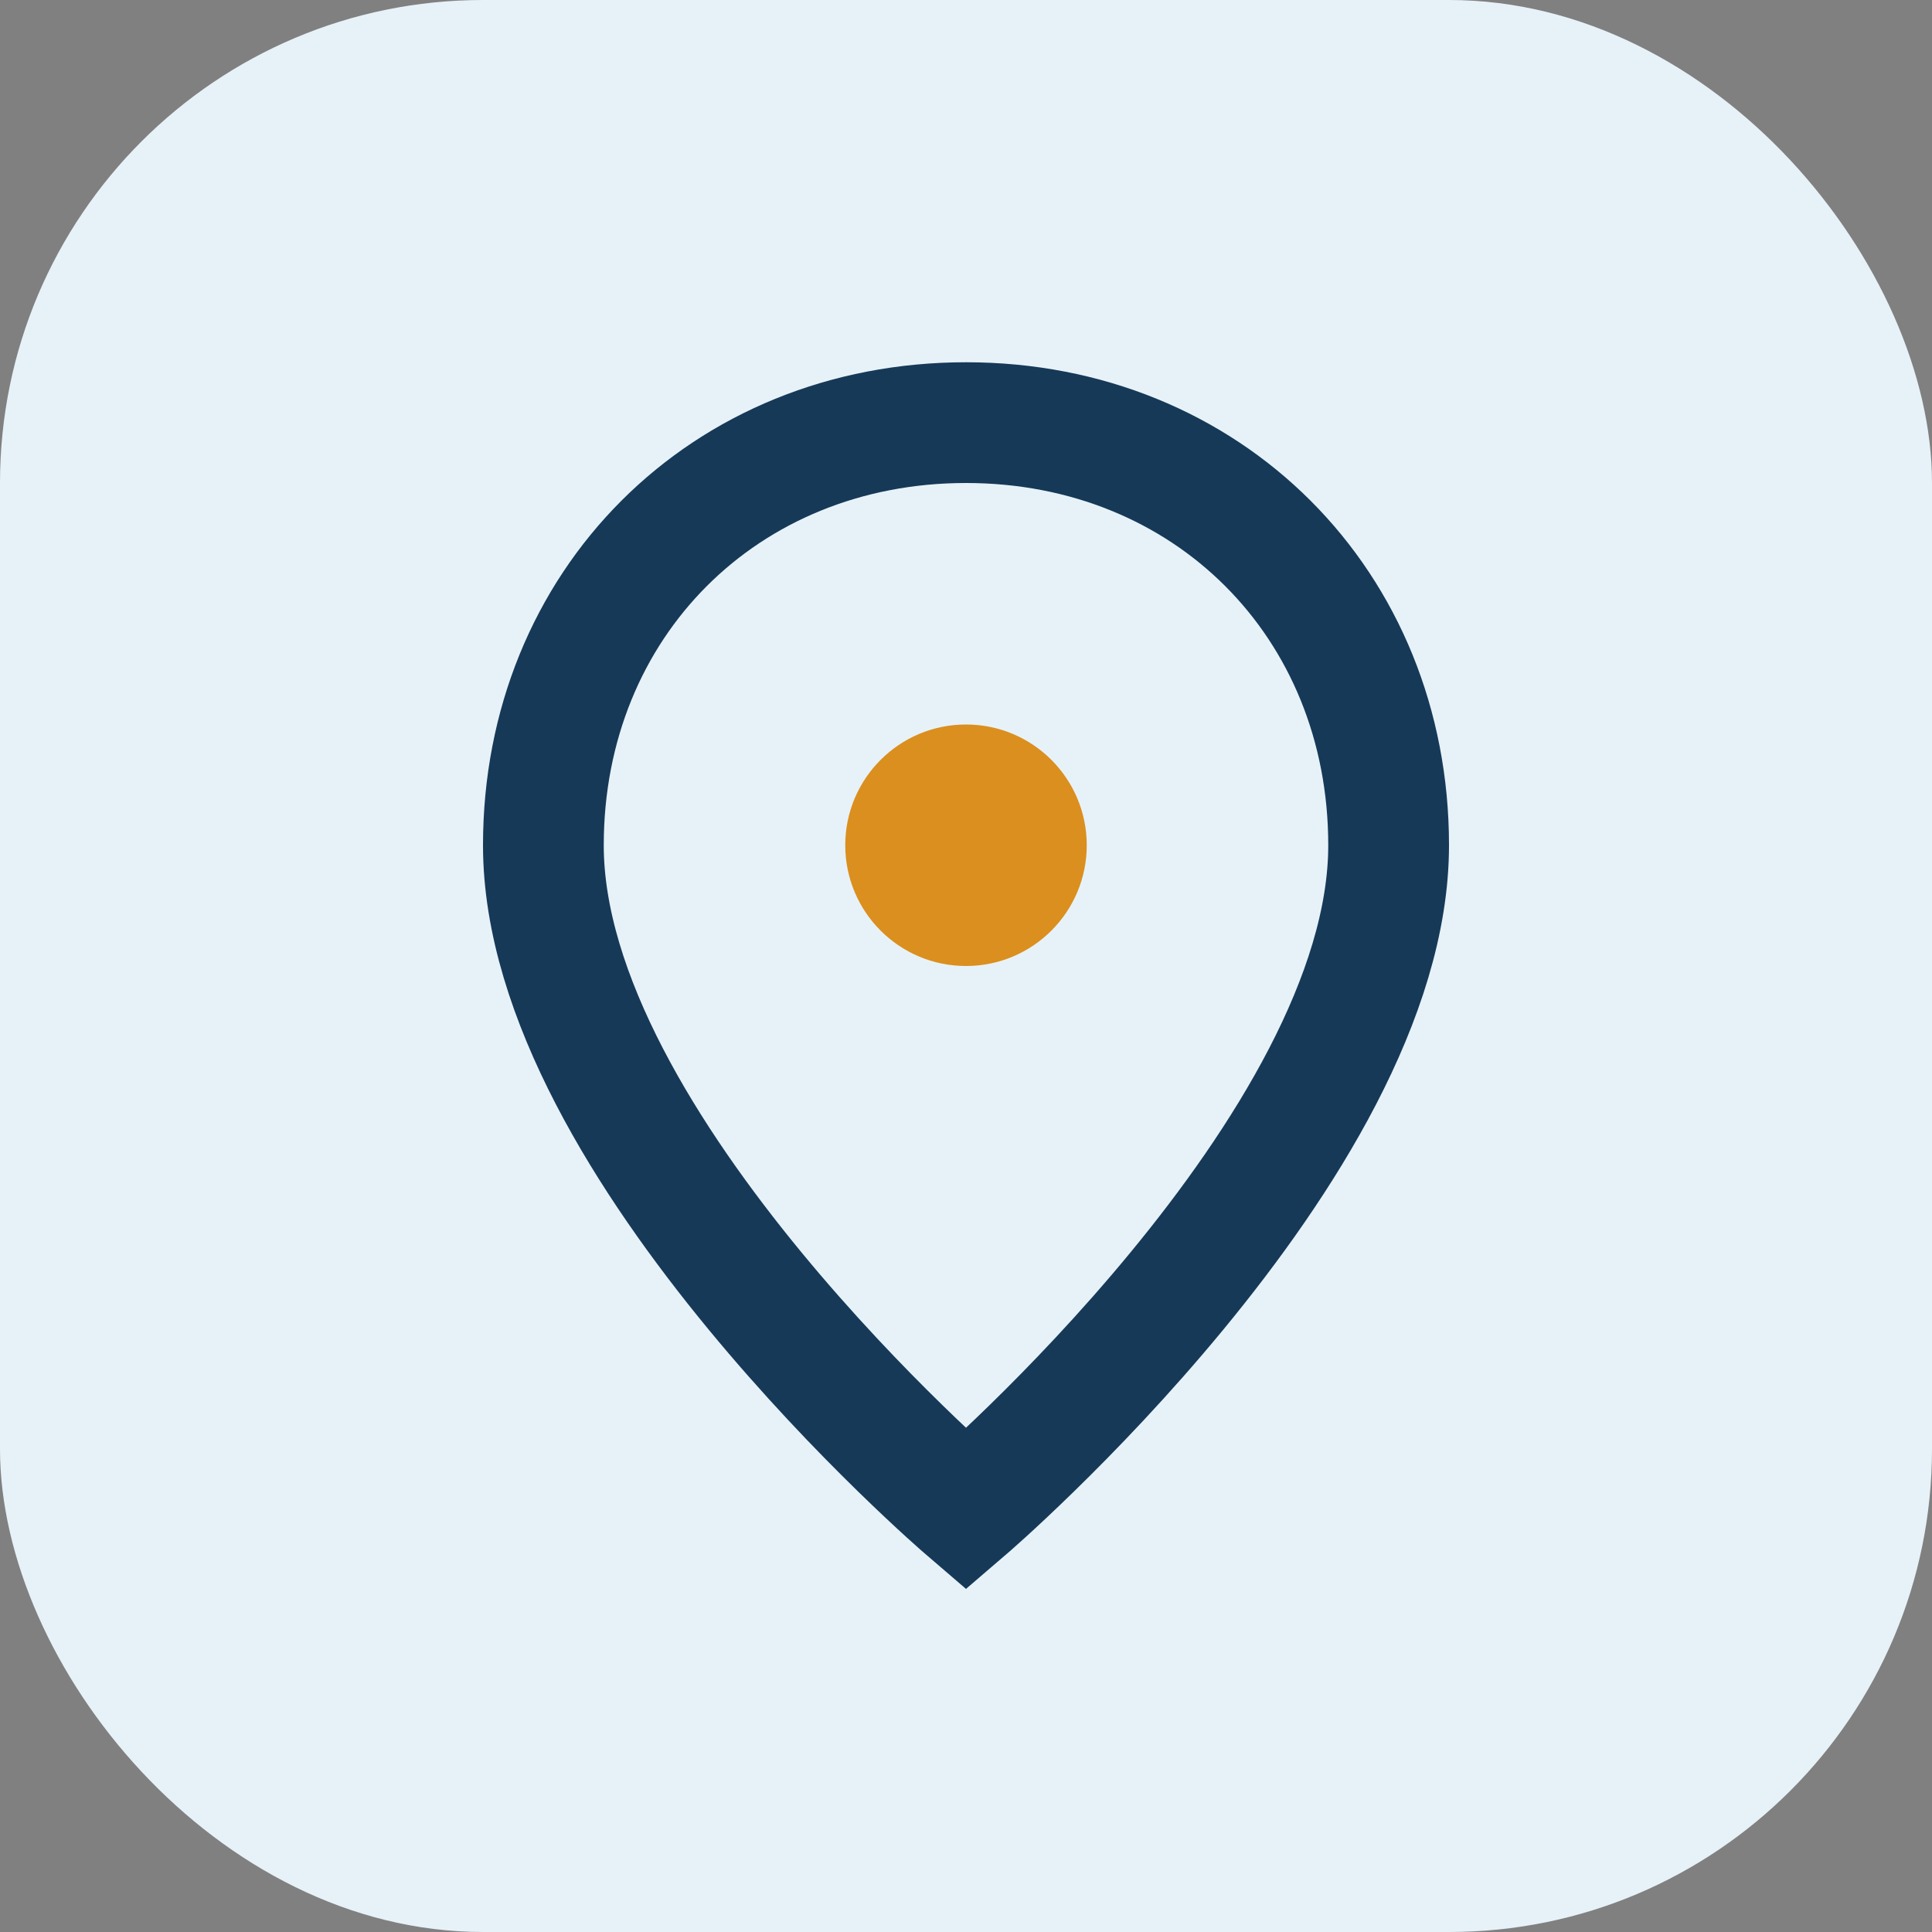
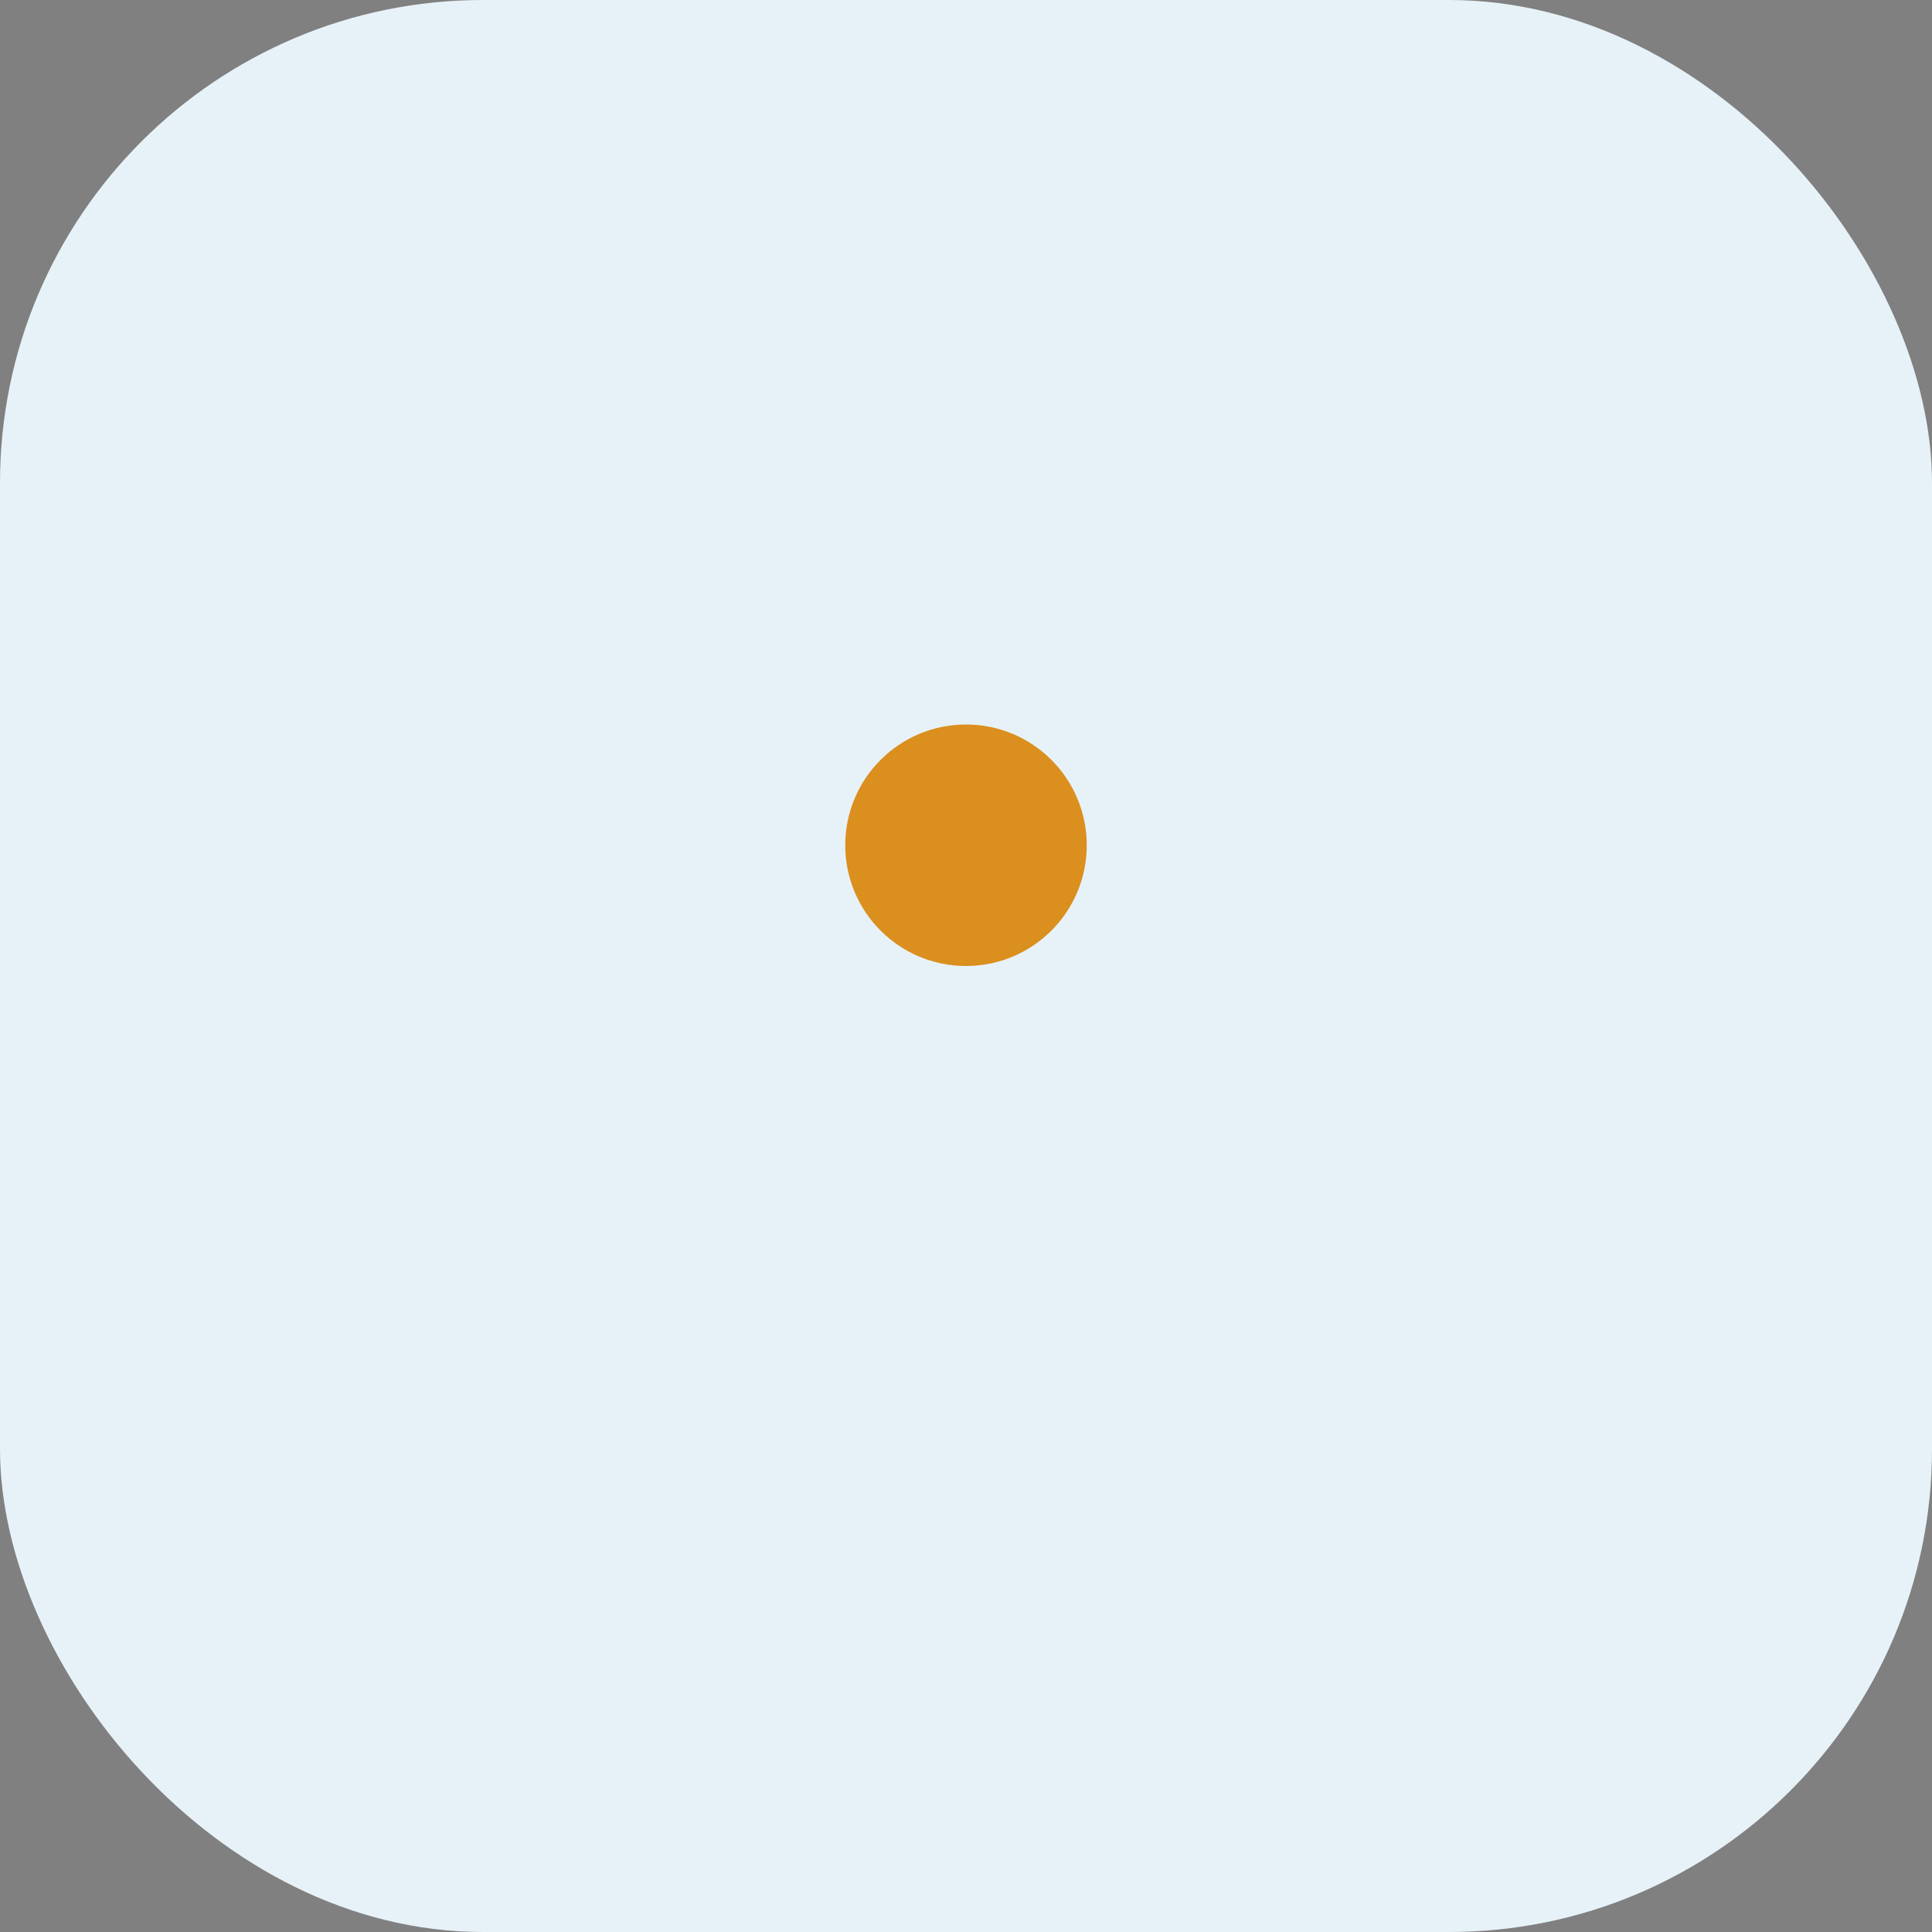
<svg xmlns="http://www.w3.org/2000/svg" width="32" height="32" viewBox="0 0 32 32">
  <rect x="0" y="0" width="32" height="32" fill="#808080" stroke="none" />
  <rect width="32" height="32" rx="8" fill="#E7F2F8" />
-   <path d="M16 7c4 0 7 3 7 7 0 5-7 11-7 11S9 19 9 14c0-4 3-7 7-7z" stroke="#163958" stroke-width="2" fill="none" />
  <circle cx="16" cy="14" r="2" fill="#DB8F1E" />
</svg>